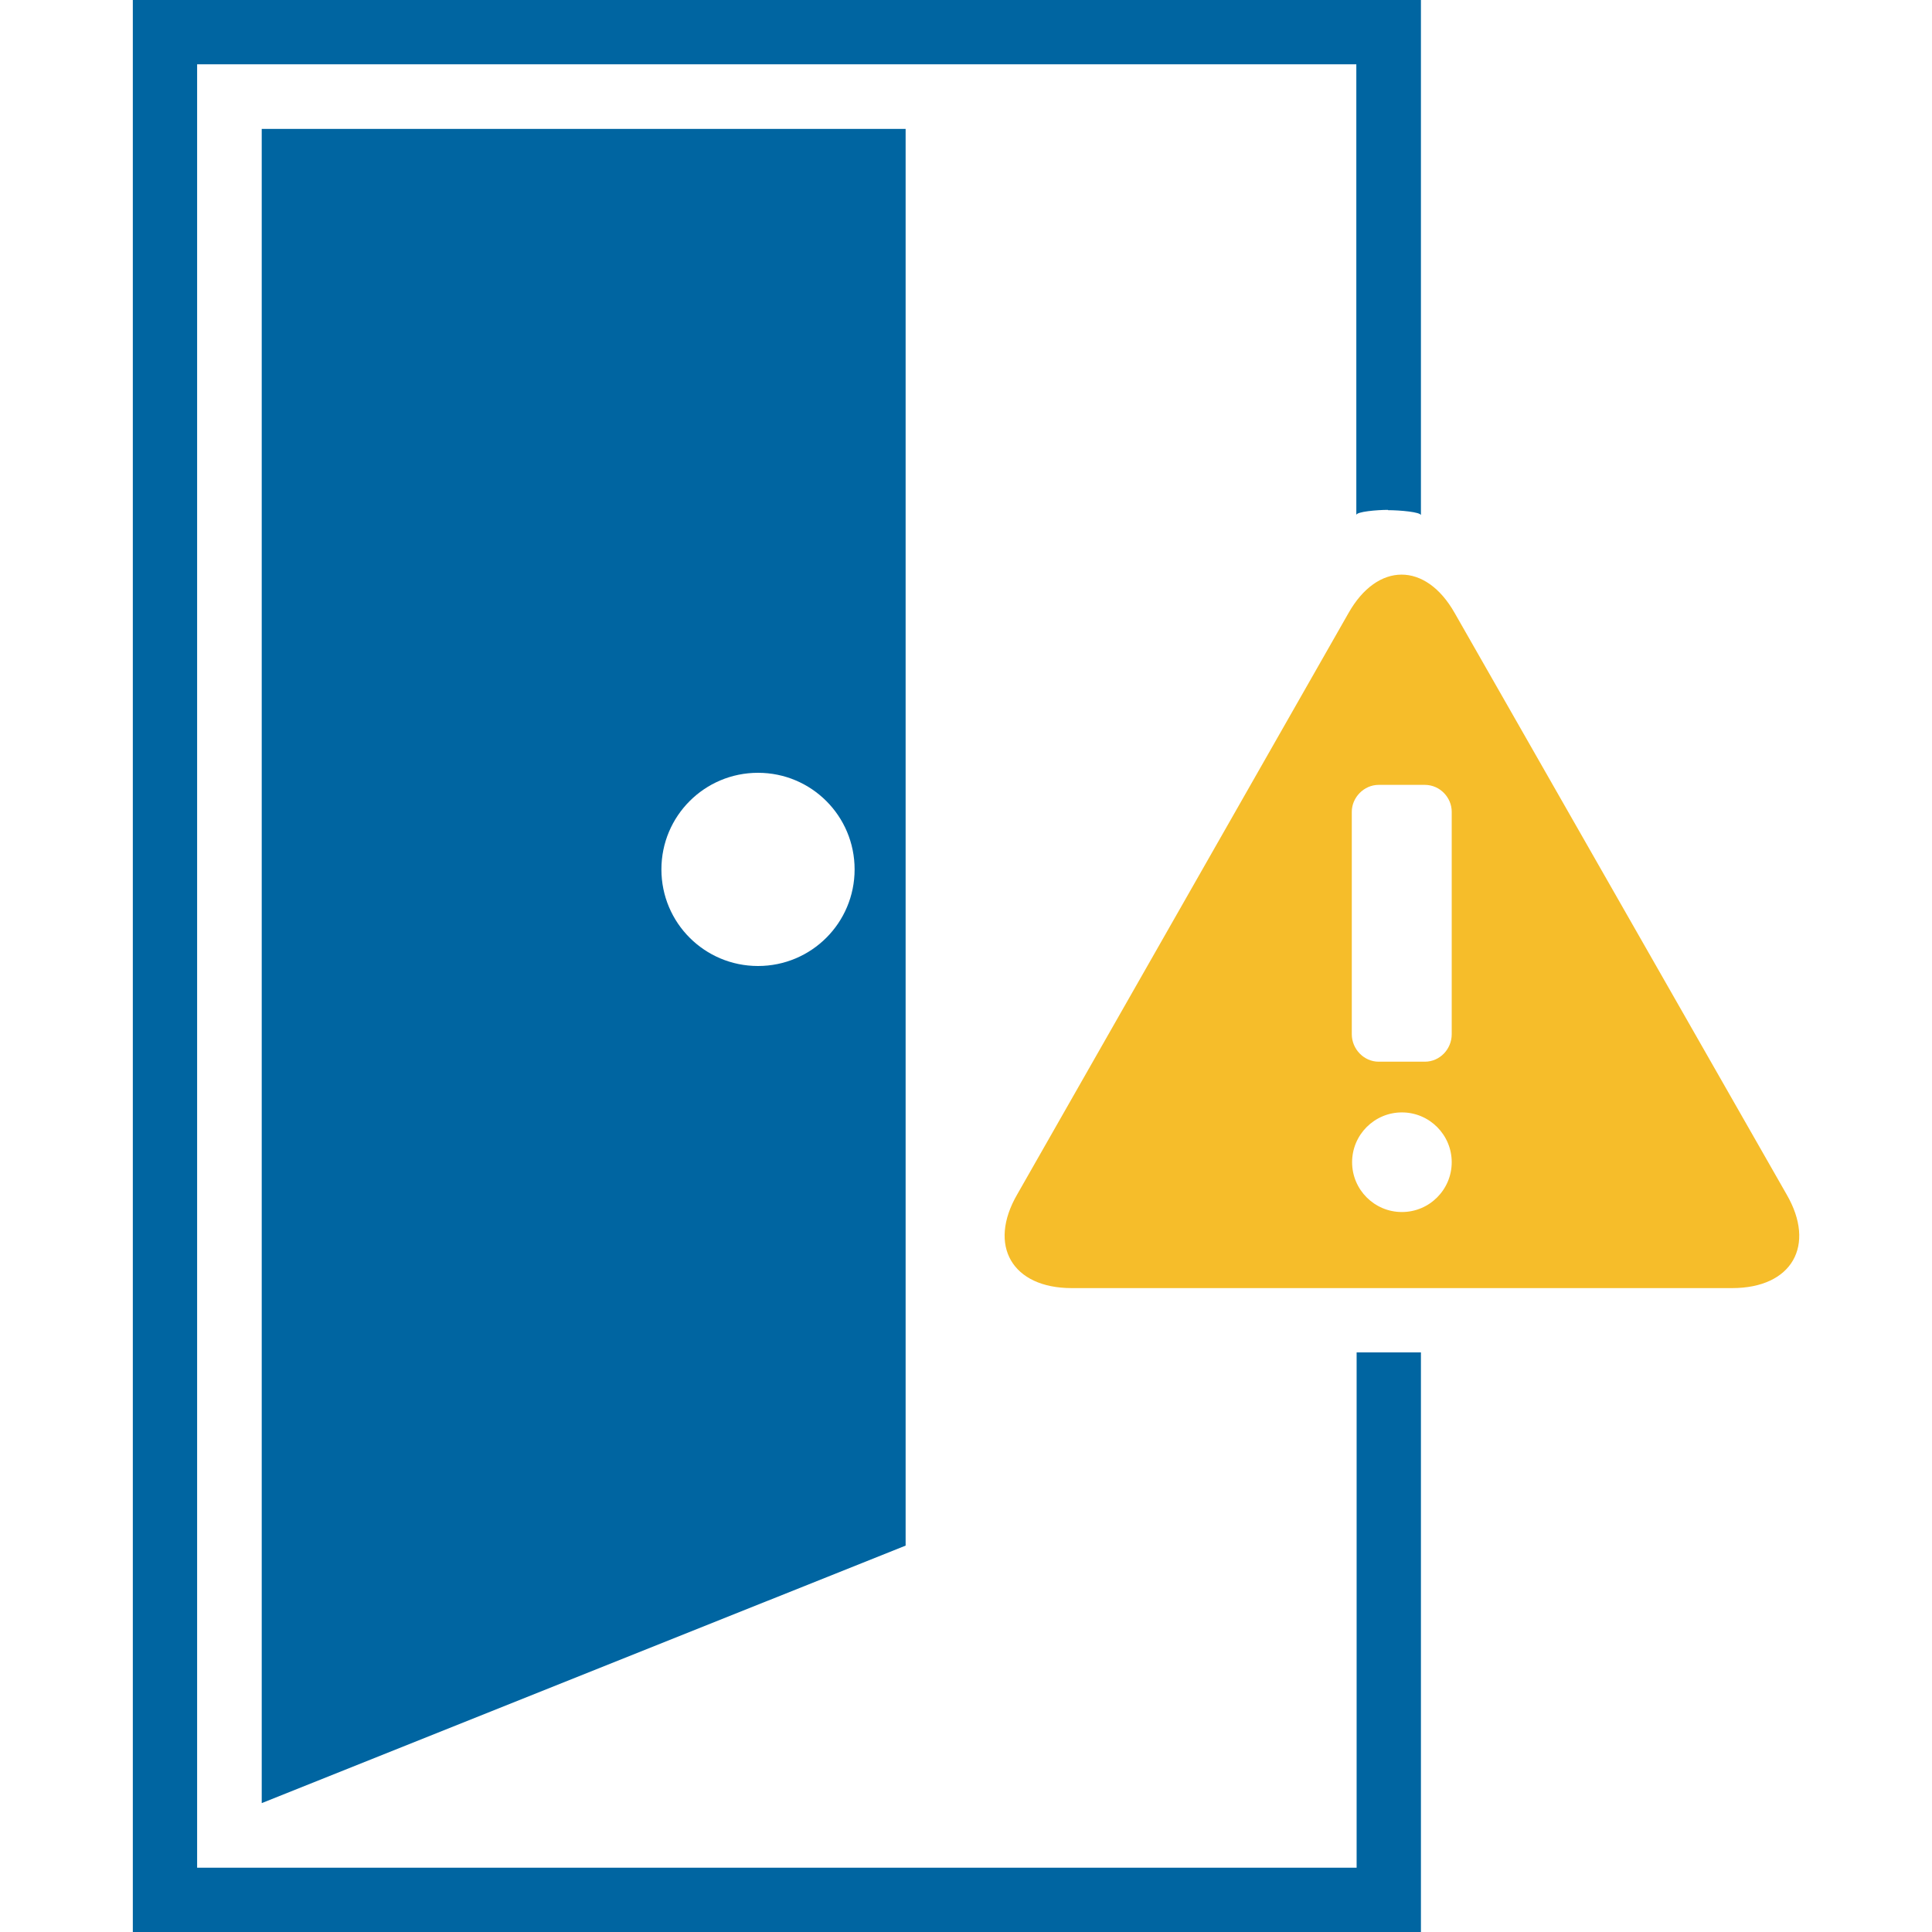
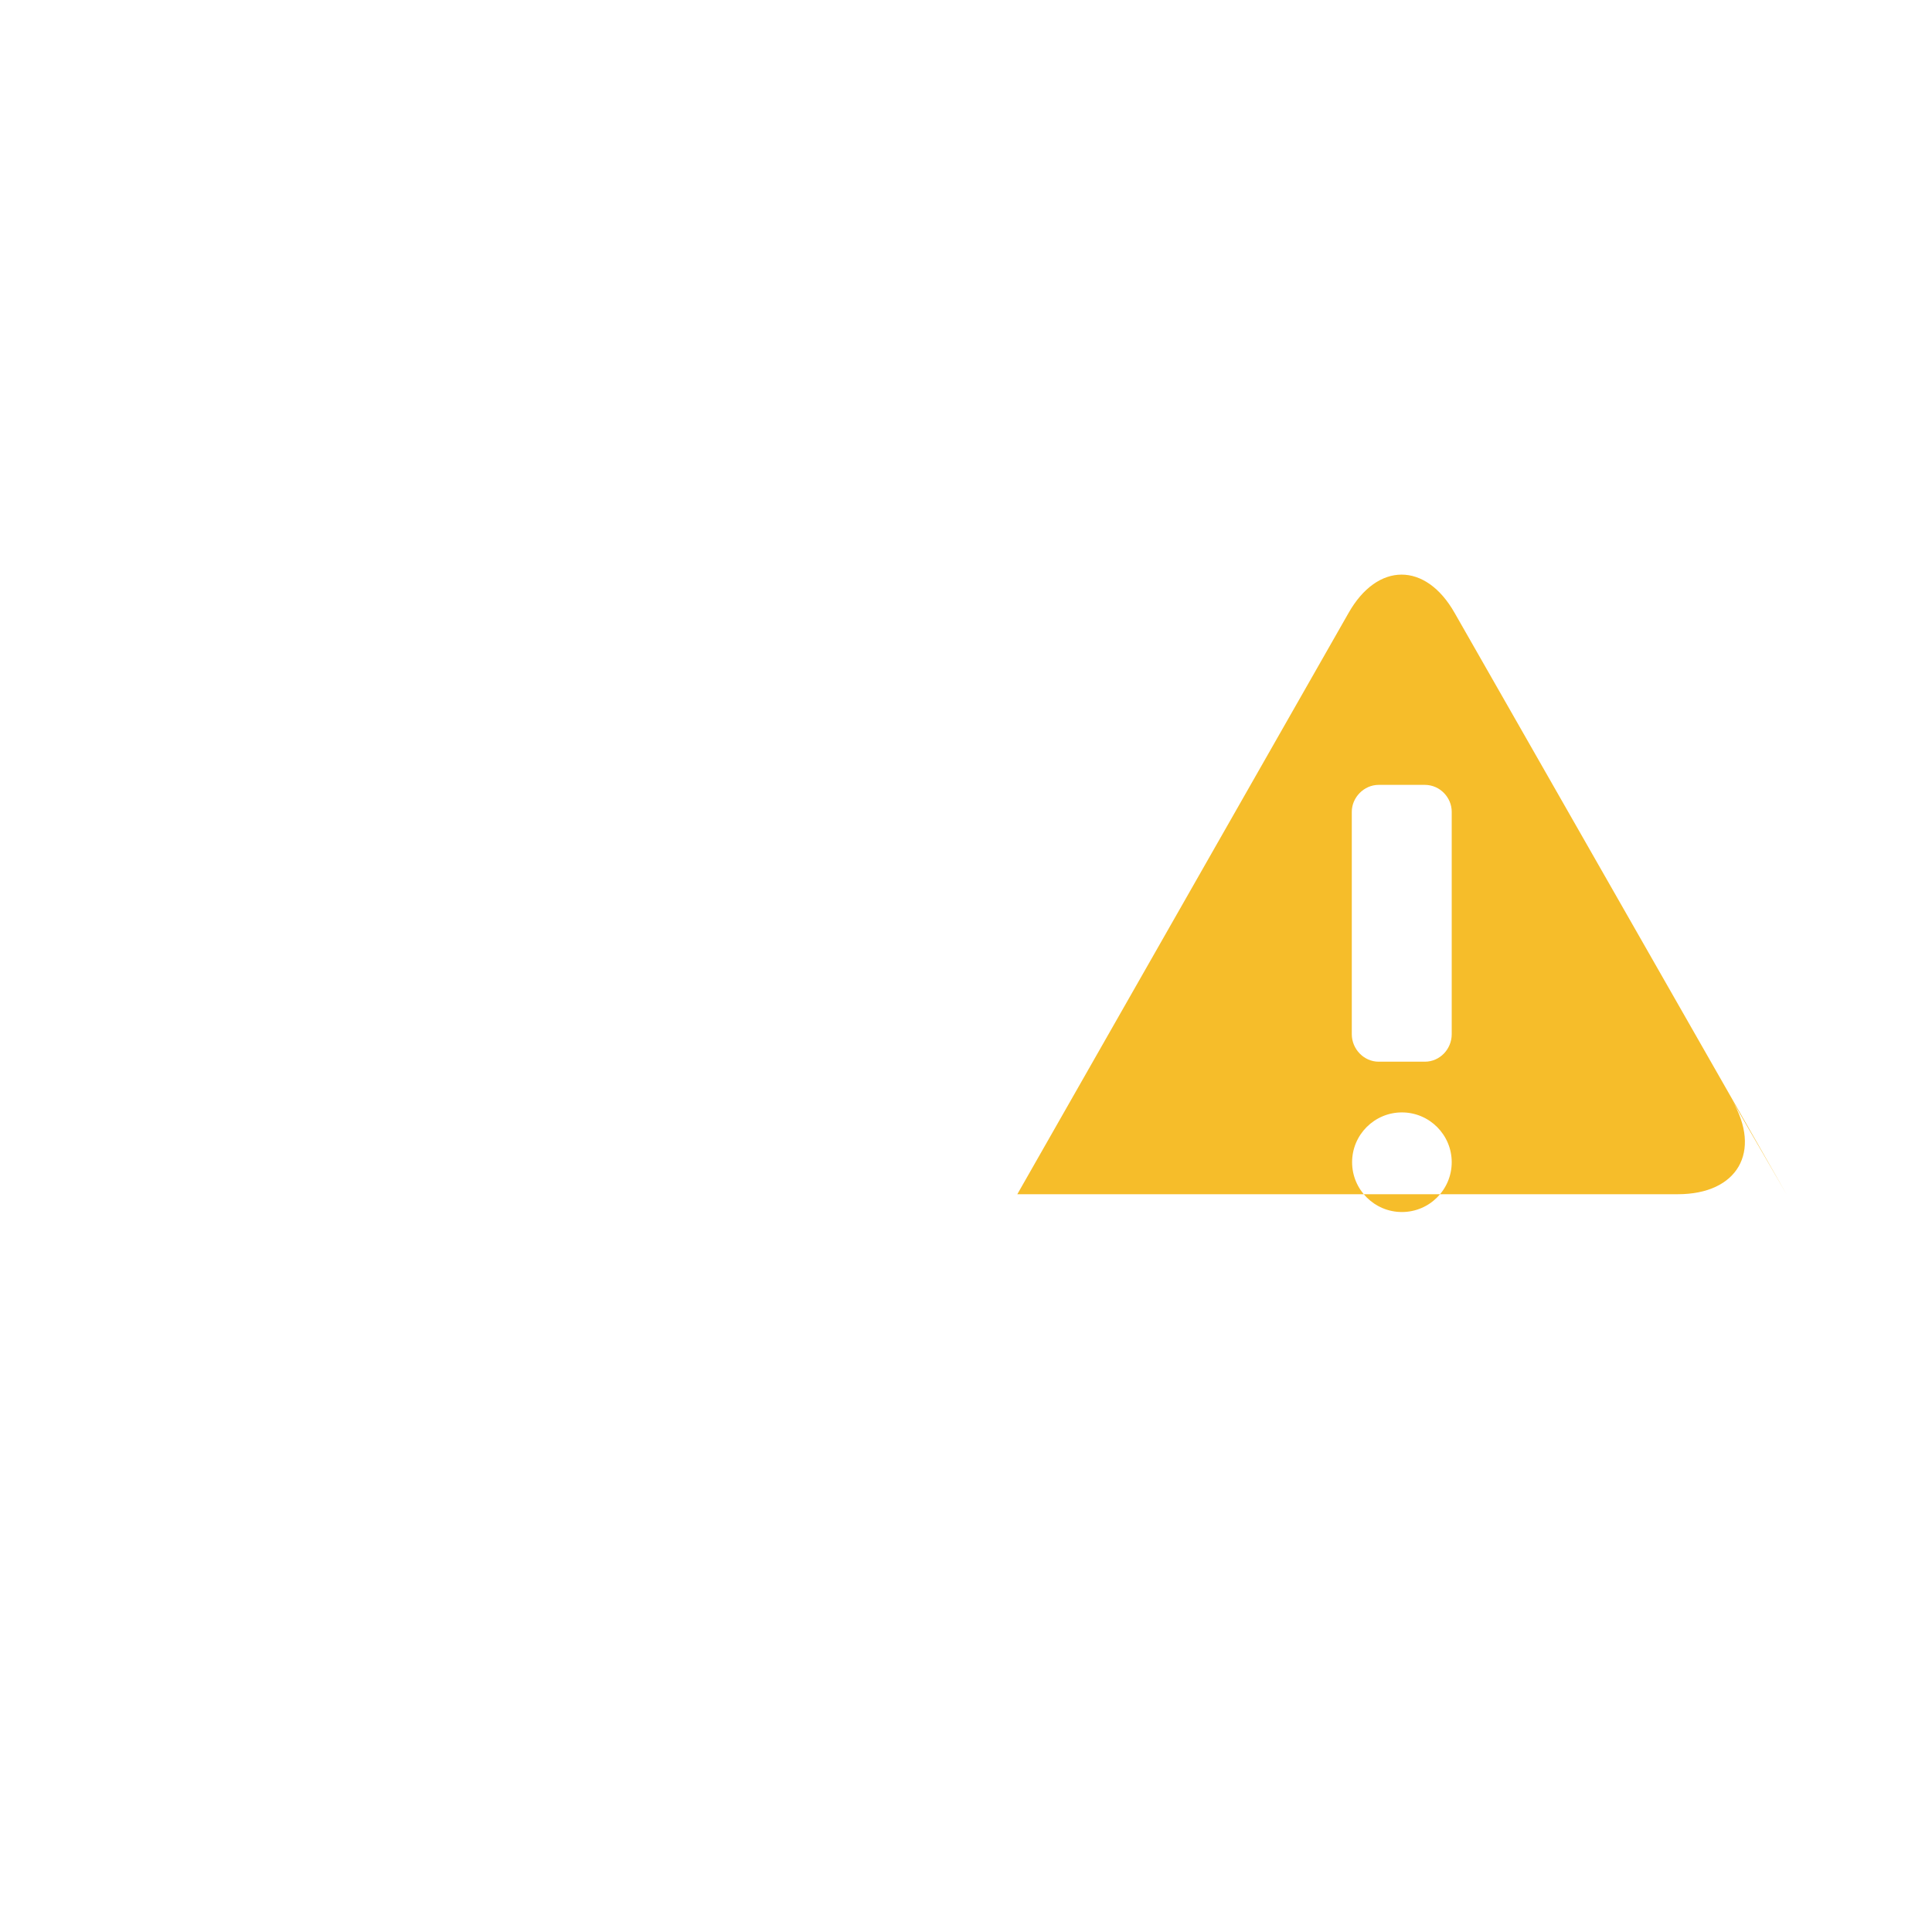
<svg xmlns="http://www.w3.org/2000/svg" id="Design" viewBox="0 0 64 64">
  <defs>
    <style> .cls-1 { fill: #0065a1; } .cls-2 { fill: #f6bd2a; } </style>
  </defs>
-   <path class="cls-1" d="M45.98,16.9c.38,0,1.09,.06,1.09,.17V0H4.4V64H47.07v-19.2h-2.13v17.07H6.53V2.13H44.93v14.93c0-.11,.68-.17,1.05-.17Z" />
-   <path class="cls-1" d="M8.67,4.27V59.73l21.33-8.53V4.27H8.67Zm16.44,27.73c-1.77,0-3.2-1.43-3.2-3.2s1.43-3.2,3.2-3.2,3.2,1.43,3.2,3.2-1.43,3.2-3.2,3.2Z" />
-   <path class="cls-2" d="M59.18,39.56l-10.99-19.25c-.96-1.7-2.56-1.7-3.52,0l-10.97,19.25c-.99,1.7-.17,3.11,1.8,3.11h21.88c1.98,0,2.79-1.41,1.8-3.11Zm-12.74,.59c-.91,0-1.65-.74-1.65-1.65s.74-1.65,1.65-1.65,1.65,.74,1.65,1.65-.74,1.65-1.65,1.65Zm1.65-5.89c0,.49-.39,.91-.89,.91h-1.53c-.49,0-.89-.42-.89-.91v-7.37c0-.47,.4-.89,.89-.89h1.53c.5,0,.89,.42,.89,.89v7.37Z" />
+   <path class="cls-2" d="M59.18,39.56l-10.99-19.25c-.96-1.7-2.56-1.7-3.52,0l-10.97,19.25h21.88c1.98,0,2.79-1.41,1.8-3.11Zm-12.74,.59c-.91,0-1.65-.74-1.65-1.65s.74-1.65,1.65-1.65,1.65,.74,1.65,1.65-.74,1.65-1.65,1.65Zm1.65-5.89c0,.49-.39,.91-.89,.91h-1.53c-.49,0-.89-.42-.89-.91v-7.37c0-.47,.4-.89,.89-.89h1.53c.5,0,.89,.42,.89,.89v7.37Z" />
</svg>